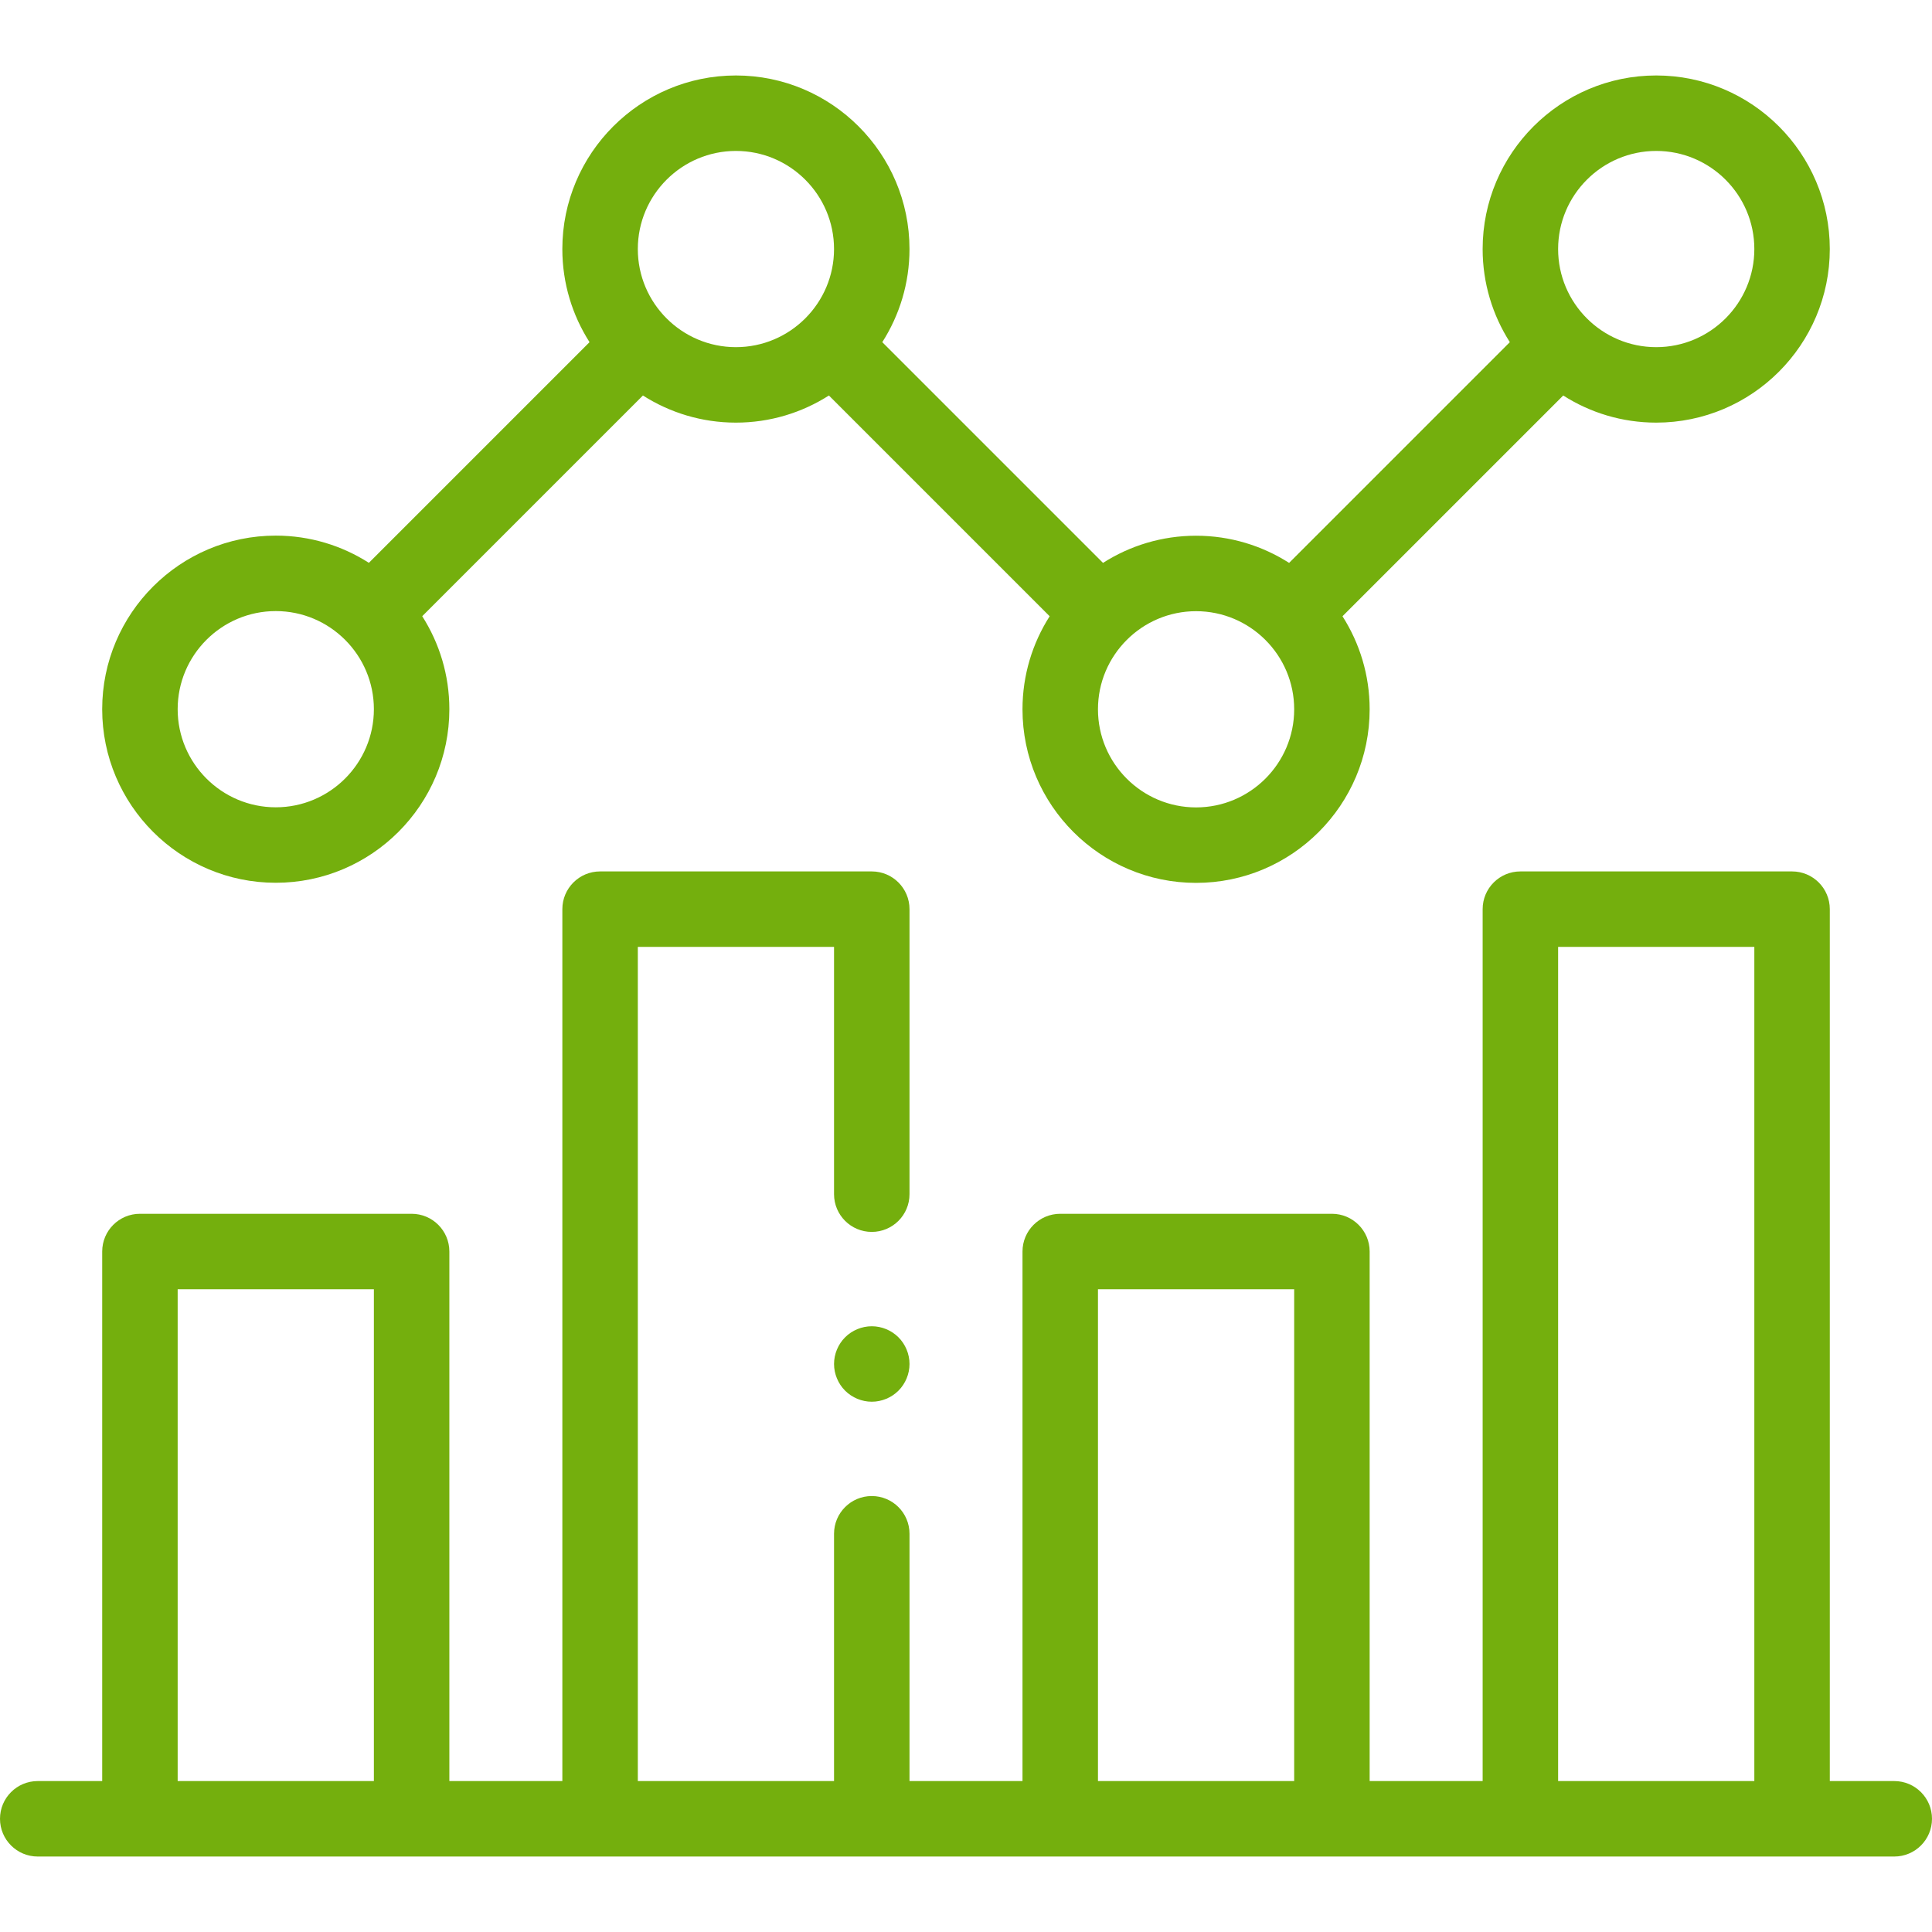
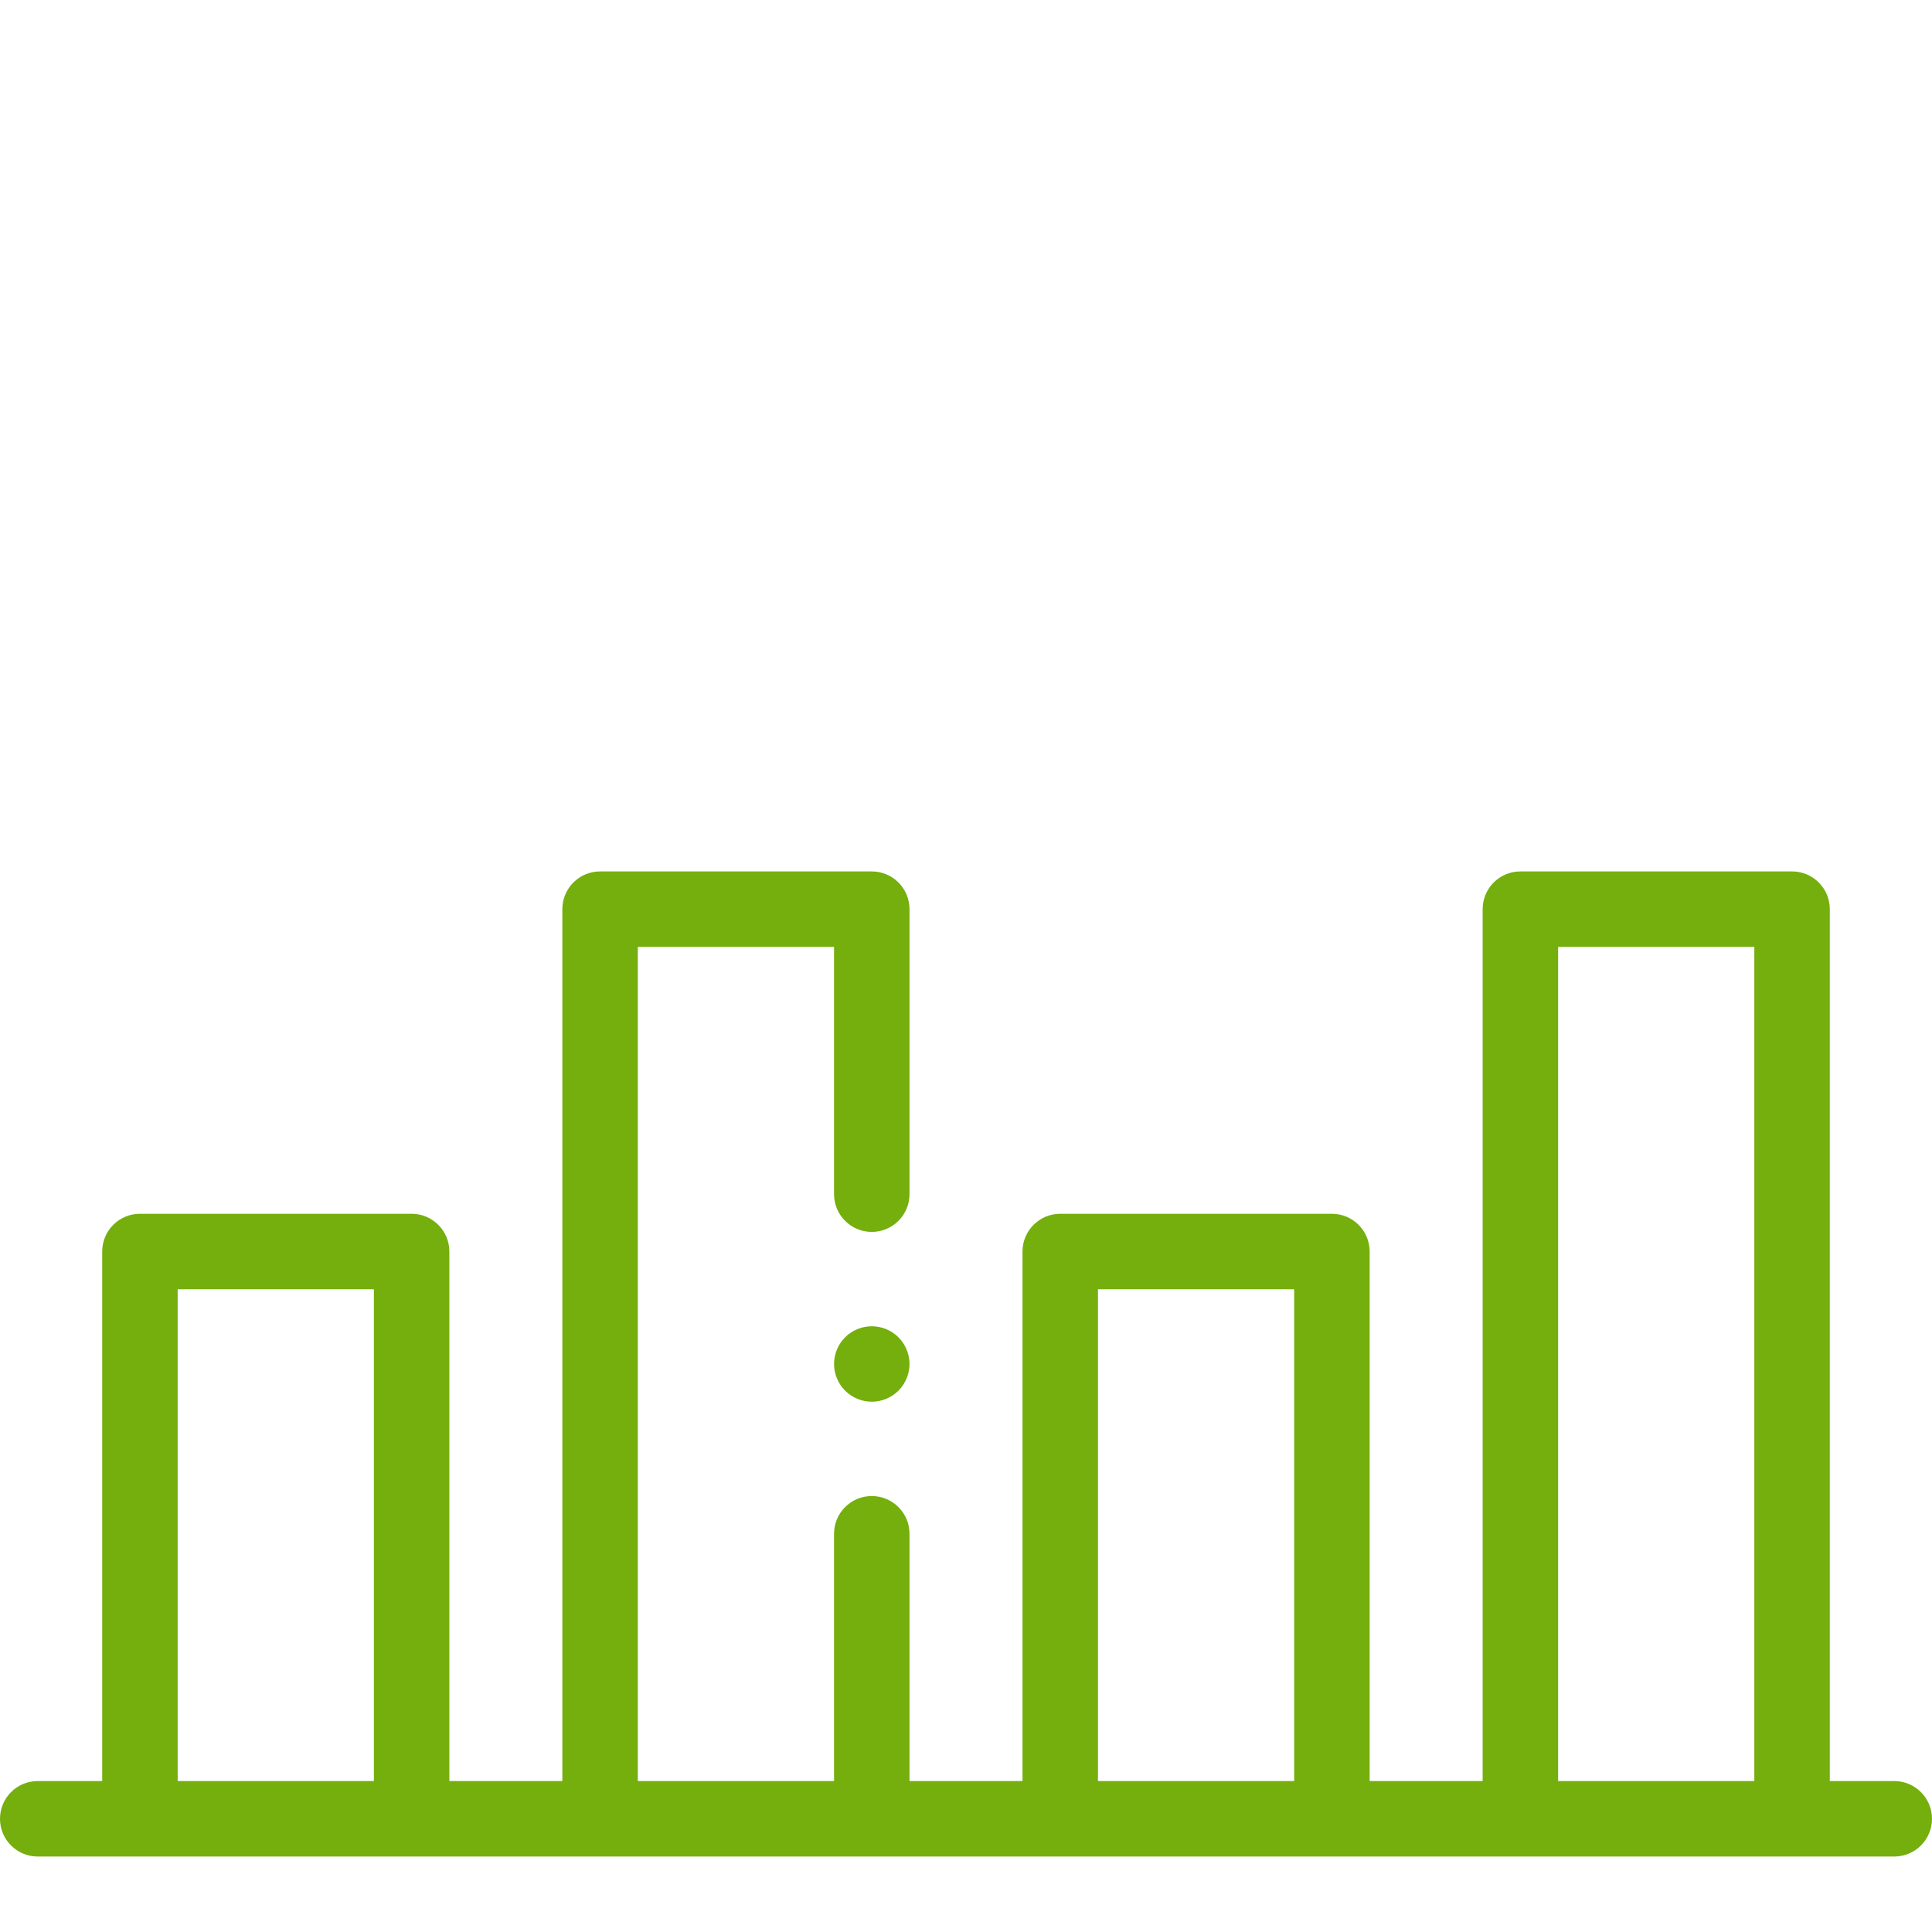
<svg xmlns="http://www.w3.org/2000/svg" width="512" height="512" x="0" y="0" viewBox="0 0 512 512" style="enable-background:new 0 0 512 512" xml:space="preserve" class="">
  <g>
    <g id="XMLID_1024_">
      <g id="XMLID_855_">
        <path id="XMLID_1274_" d="m502 472h-17.083v-231.063c0-5.523-4.477-10-10-10h-72c-5.523 0-10 4.477-10 10v231.063h-29.944v-140.333c0-5.523-4.477-10-10-10h-72c-5.523 0-10 4.477-10 10v140.333h-29.944v-65.532c0-5.523-4.477-10-10-10s-10 4.477-10 10v65.532h-52v-221.063h52v65.531c0 5.523 4.477 10 10 10s10-4.477 10-10v-75.531c0-5.523-4.477-10-10-10h-72c-5.523 0-10 4.477-10 10v231.063h-29.944v-140.333c0-5.523-4.477-10-10-10h-72c-5.523 0-10 4.477-10 10v140.333h-17.085c-5.523 0-10 4.477-10 10s4.477 10 10 10h492c5.523 0 10-4.477 10-10s-4.477-10-10-10zm-454.917 0v-130.333h52v130.333zm243.889 0v-130.333h52v130.333zm121.945 0v-221.063h52v221.063z" fill="#74af0d" data-original="#000000" style="" class="" />
-         <path id="XMLID_1363_" d="m73.083 233.944c25.364 0 46-20.636 46-46 0-9.062-2.645-17.513-7.188-24.643l58.49-58.489c7.129 4.543 15.581 7.188 24.643 7.188s17.513-2.645 24.642-7.187l58.5 58.5c-4.549 7.133-7.198 15.59-7.198 24.659 0 25.364 20.636 46 46 46s46-20.636 46-46c0-9.069-2.649-17.526-7.198-24.659l58.5-58.5c7.129 4.543 15.58 7.187 24.642 7.187 25.364 0 46-20.636 46-46s-20.636-46-46-46-46 20.636-46 46c0 9.077 2.653 17.54 7.209 24.677l-58.494 58.494c-7.133-4.549-15.59-7.198-24.659-7.198s-17.526 2.649-24.659 7.198l-58.494-58.494c4.556-7.136 7.209-15.6 7.209-24.676 0-25.364-20.636-46-46-46s-46 20.636-46 46c0 9.076 2.653 17.54 7.209 24.676l-58.477 58.476c-7.137-4.556-15.6-7.209-24.676-7.209-25.364 0-46 20.636-46 46s20.635 46 45.999 46zm365.834-193.944c14.336 0 26 11.664 26 26s-11.664 26-26 26-26-11.664-26-26 11.663-26 26-26zm-95.945 147.972c0 14.336-11.664 26-26 26s-26-11.664-26-26 11.664-26 26-26 26 11.664 26 26zm-147.944-147.972c14.336 0 26 11.664 26 26s-11.664 26-26 26-26-11.664-26-26 11.663-26 26-26zm-121.945 121.944c14.336 0 26 11.664 26 26s-11.664 26-26 26-26-11.664-26-26 11.664-26 26-26z" fill="#74af0d" data-original="#000000" style="" class="" />
        <path id="XMLID_1403_" d="m231.03 351.47c-2.63 0-5.21 1.07-7.07 2.93s-2.93 4.43-2.93 7.07c0 2.63 1.07 5.21 2.93 7.07s4.44 2.93 7.07 2.93 5.21-1.07 7.07-2.93 2.93-4.44 2.93-7.07-1.07-5.21-2.93-7.07-4.44-2.93-7.07-2.93z" fill="#74af0d" data-original="#000000" style="" class="" />
      </g>
    </g>
  </g>
</svg>